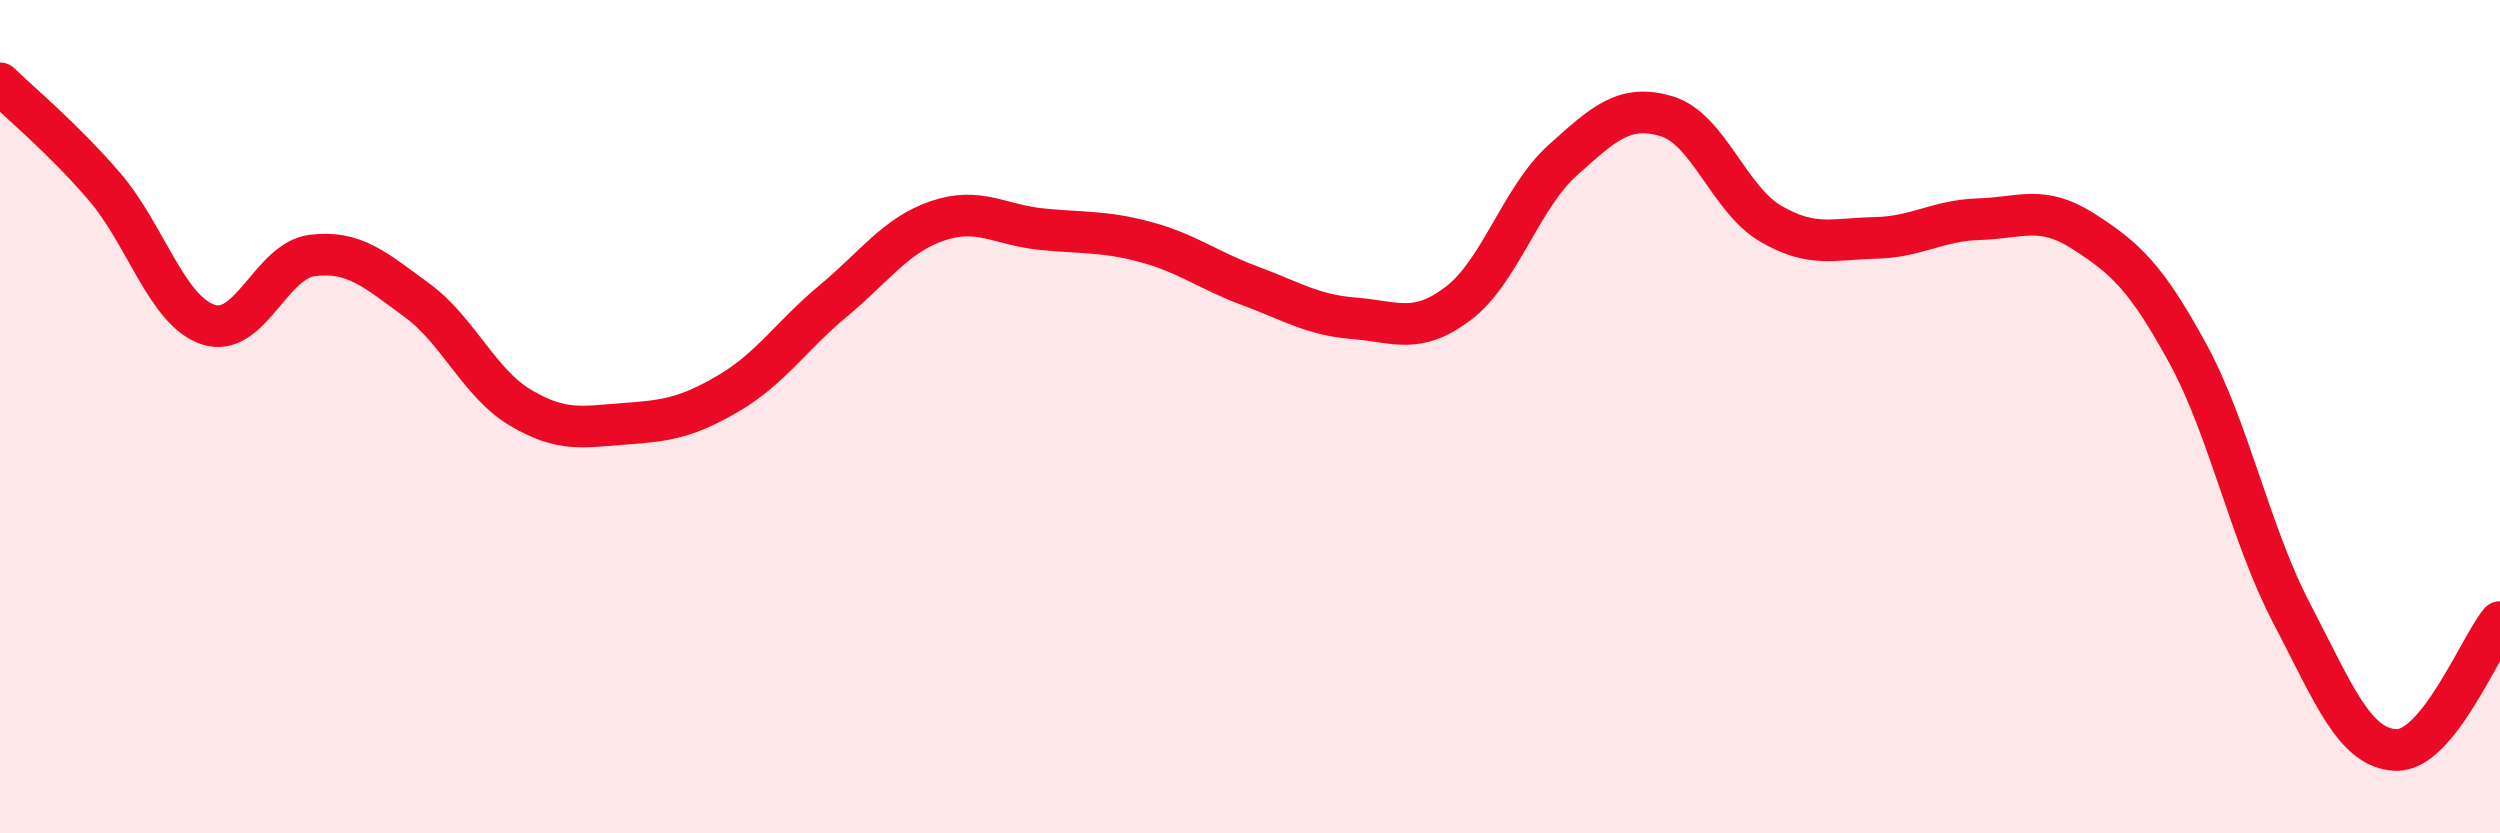
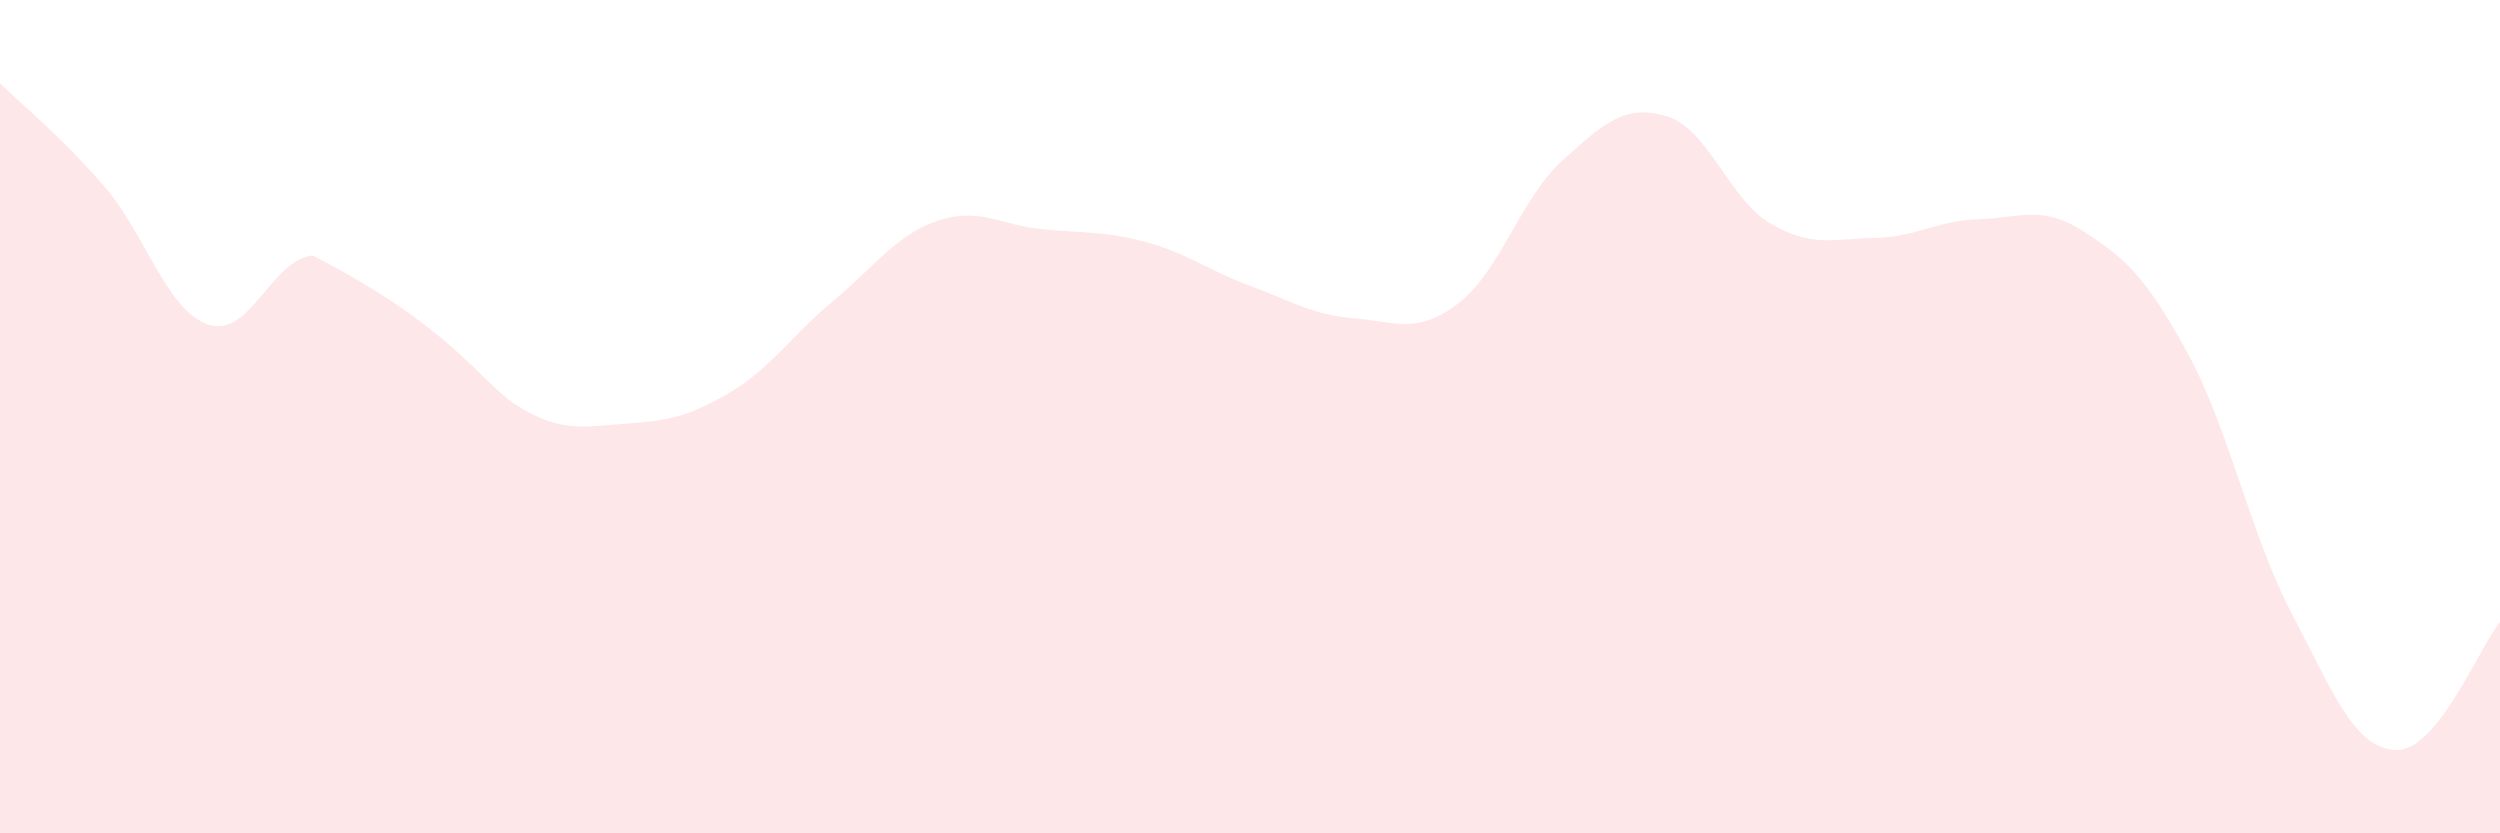
<svg xmlns="http://www.w3.org/2000/svg" width="60" height="20" viewBox="0 0 60 20">
-   <path d="M 0,2 C 0.5,2.49 1.5,3.31 2.5,4.47 C 3.5,5.63 4,7.46 5,7.79 C 6,8.12 6.5,6.25 7.5,6.13 C 8.5,6.01 9,6.47 10,7.2 C 11,7.93 11.5,9.2 12.5,9.79 C 13.5,10.38 14,10.24 15,10.17 C 16,10.1 16.5,10.02 17.5,9.43 C 18.5,8.84 19,8.05 20,7.22 C 21,6.39 21.5,5.64 22.5,5.3 C 23.5,4.96 24,5.4 25,5.5 C 26,5.6 26.5,5.54 27.5,5.81 C 28.5,6.08 29,6.49 30,6.86 C 31,7.23 31.5,7.56 32.5,7.64 C 33.5,7.72 34,8.04 35,7.28 C 36,6.52 36.5,4.75 37.5,3.85 C 38.5,2.95 39,2.49 40,2.79 C 41,3.09 41.5,4.79 42.5,5.37 C 43.5,5.95 44,5.73 45,5.71 C 46,5.69 46.5,5.29 47.5,5.26 C 48.5,5.23 49,4.91 50,5.55 C 51,6.19 51.5,6.64 52.5,8.47 C 53.5,10.3 54,12.81 55,14.72 C 56,16.63 56.5,17.96 57.5,18 C 58.5,18.04 59.5,15.54 60,14.93L60 20L0 20Z" fill="#EB0A25" opacity="0.1" stroke-linecap="round" stroke-linejoin="round" />
-   <path d="M 0,2 C 0.5,2.49 1.5,3.31 2.5,4.47 C 3.5,5.63 4,7.46 5,7.79 C 6,8.12 6.5,6.25 7.5,6.13 C 8.5,6.01 9,6.47 10,7.2 C 11,7.93 11.5,9.2 12.5,9.79 C 13.5,10.38 14,10.24 15,10.17 C 16,10.1 16.5,10.02 17.5,9.43 C 18.5,8.84 19,8.05 20,7.22 C 21,6.39 21.5,5.64 22.5,5.3 C 23.5,4.96 24,5.4 25,5.5 C 26,5.6 26.5,5.54 27.5,5.81 C 28.5,6.08 29,6.49 30,6.86 C 31,7.23 31.5,7.56 32.5,7.64 C 33.5,7.72 34,8.04 35,7.28 C 36,6.52 36.5,4.75 37.5,3.85 C 38.5,2.95 39,2.49 40,2.79 C 41,3.09 41.5,4.79 42.5,5.37 C 43.5,5.95 44,5.73 45,5.71 C 46,5.69 46.5,5.29 47.5,5.26 C 48.5,5.23 49,4.91 50,5.55 C 51,6.19 51.5,6.64 52.5,8.47 C 53.5,10.3 54,12.81 55,14.72 C 56,16.63 56.5,17.96 57.5,18 C 58.5,18.04 59.5,15.54 60,14.93" stroke="#EB0A25" stroke-width="1" fill="none" stroke-linecap="round" stroke-linejoin="round" />
+   <path d="M 0,2 C 0.5,2.49 1.5,3.31 2.5,4.47 C 3.5,5.63 4,7.46 5,7.79 C 6,8.12 6.5,6.25 7.5,6.13 C 11,7.93 11.5,9.2 12.5,9.79 C 13.5,10.38 14,10.24 15,10.17 C 16,10.1 16.5,10.02 17.5,9.43 C 18.5,8.84 19,8.05 20,7.22 C 21,6.39 21.5,5.64 22.5,5.3 C 23.5,4.96 24,5.4 25,5.5 C 26,5.6 26.5,5.54 27.5,5.81 C 28.5,6.08 29,6.49 30,6.86 C 31,7.23 31.5,7.56 32.5,7.64 C 33.5,7.72 34,8.04 35,7.28 C 36,6.52 36.5,4.75 37.5,3.85 C 38.5,2.95 39,2.49 40,2.79 C 41,3.09 41.5,4.79 42.5,5.37 C 43.5,5.95 44,5.73 45,5.71 C 46,5.69 46.5,5.29 47.5,5.26 C 48.5,5.23 49,4.91 50,5.55 C 51,6.19 51.5,6.64 52.5,8.47 C 53.5,10.3 54,12.81 55,14.72 C 56,16.63 56.5,17.96 57.5,18 C 58.5,18.04 59.5,15.54 60,14.93L60 20L0 20Z" fill="#EB0A25" opacity="0.1" stroke-linecap="round" stroke-linejoin="round" />
</svg>